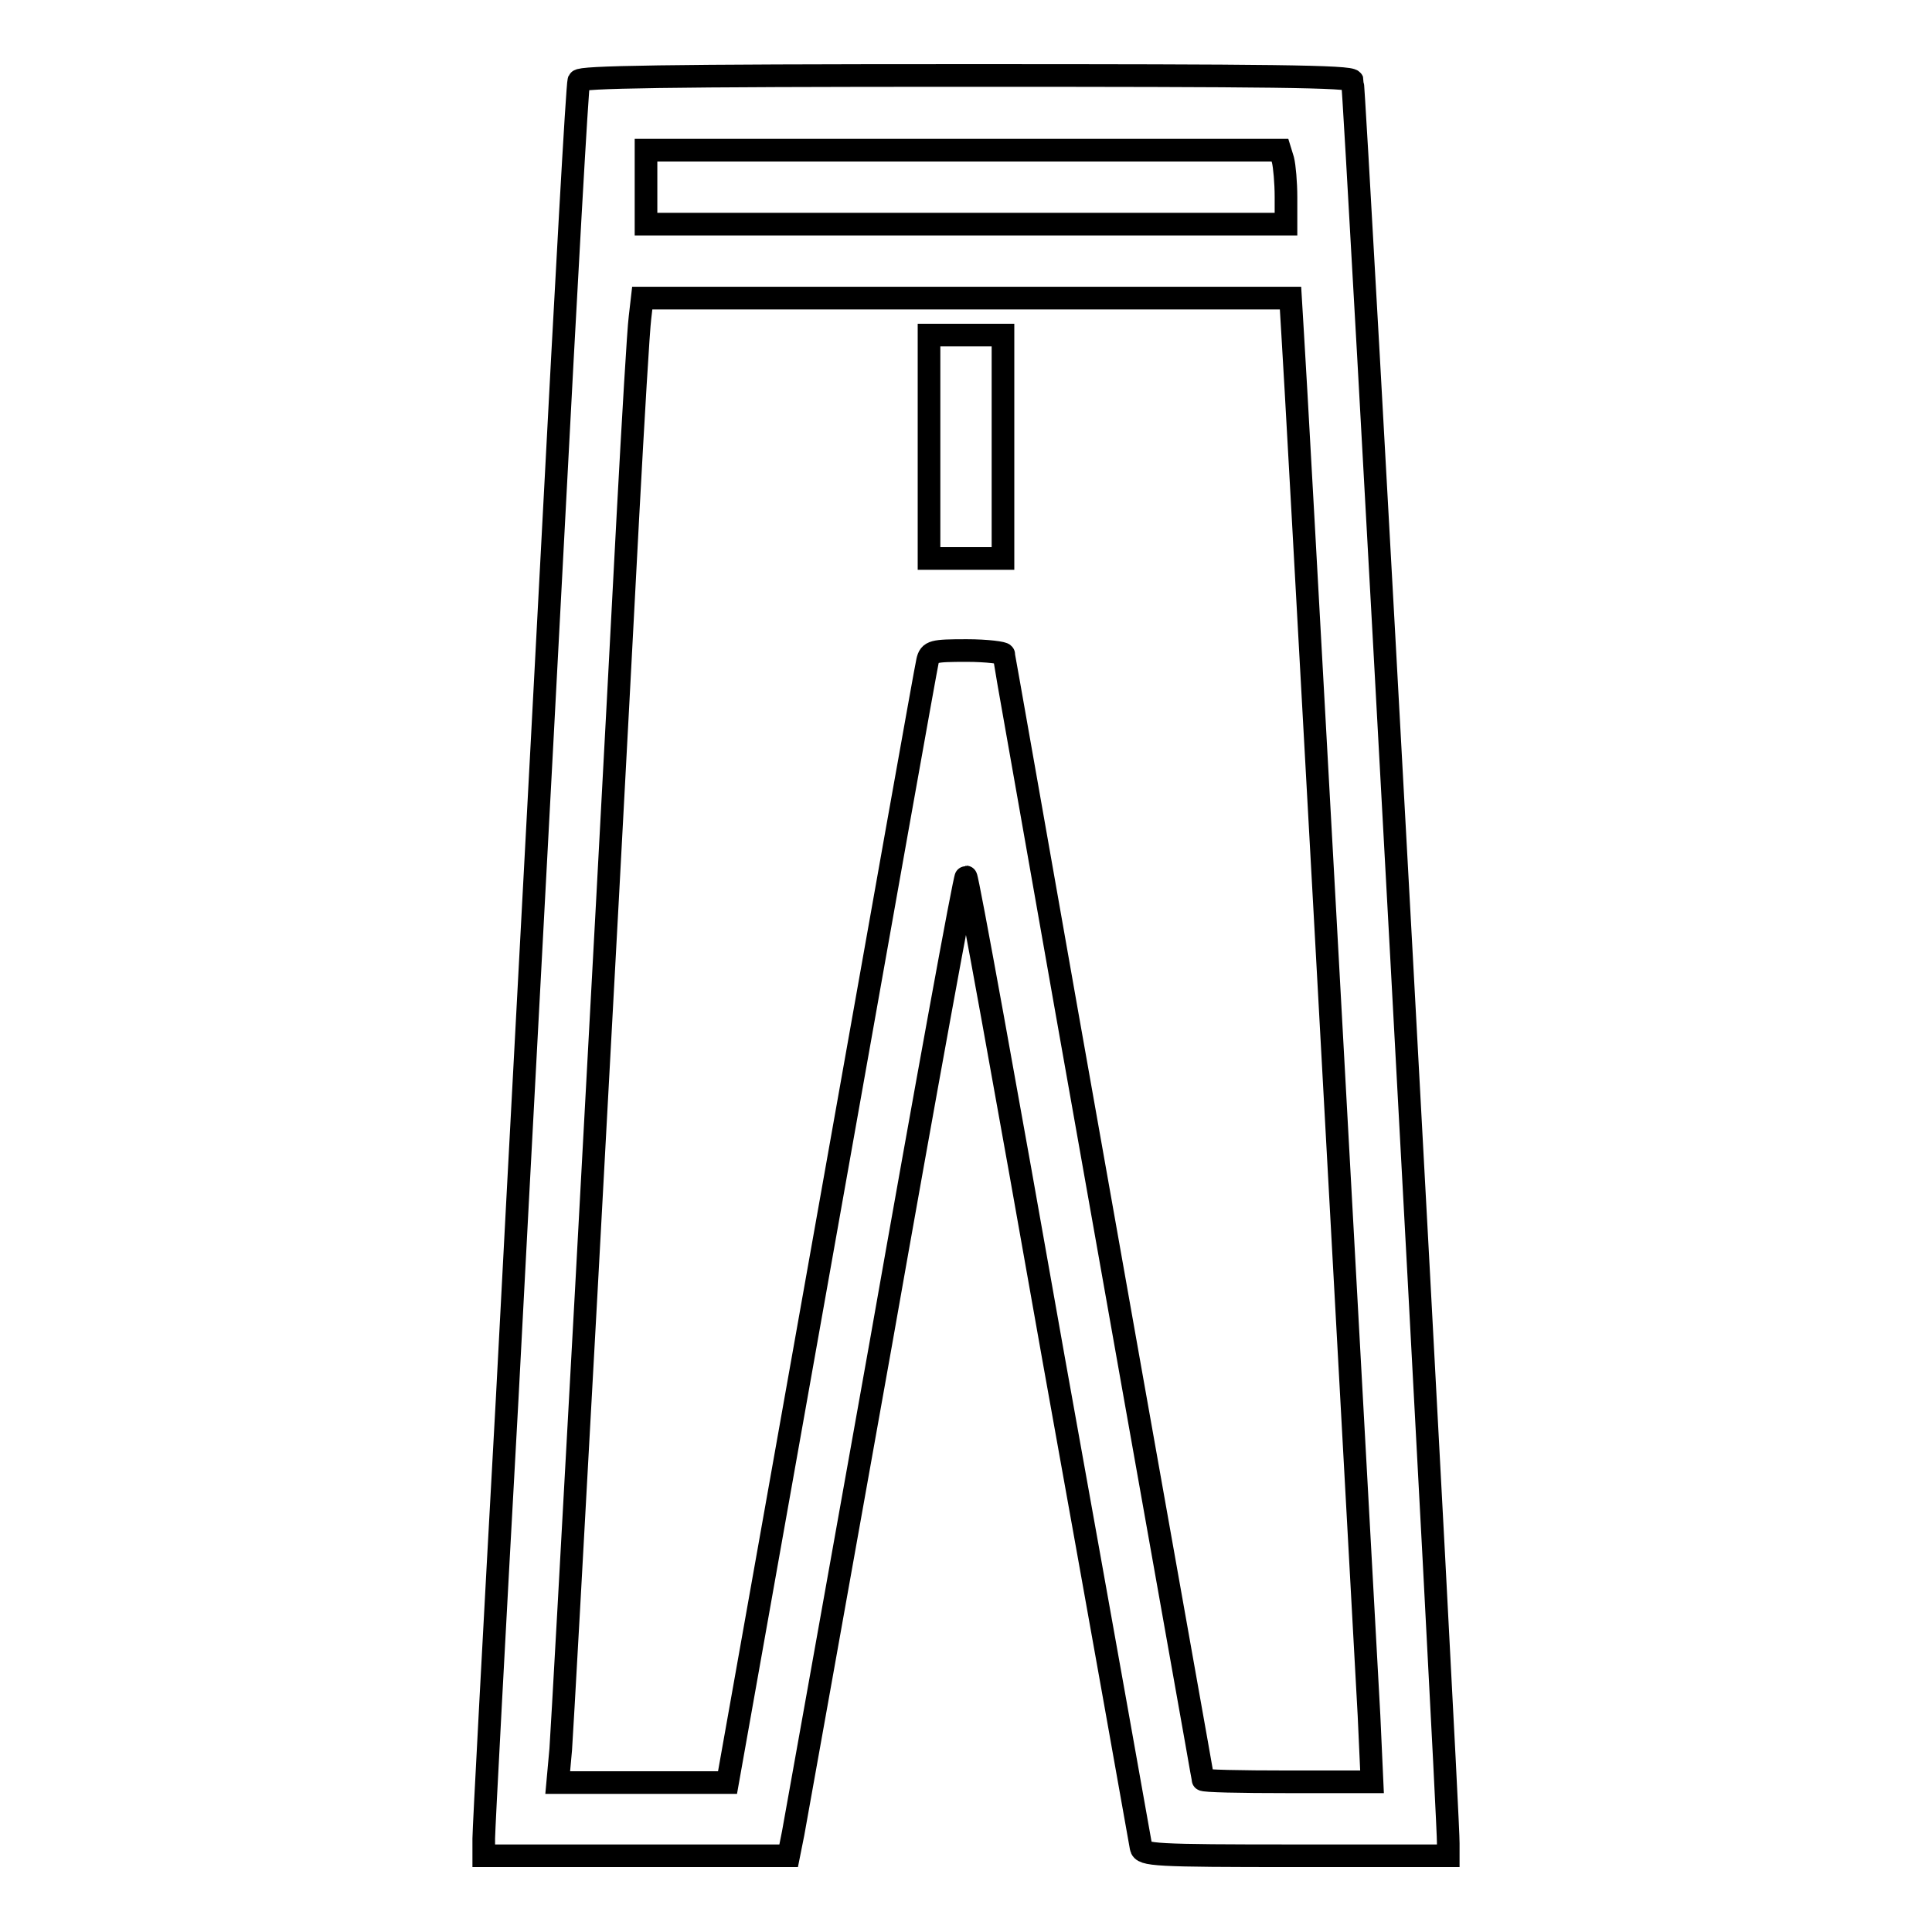
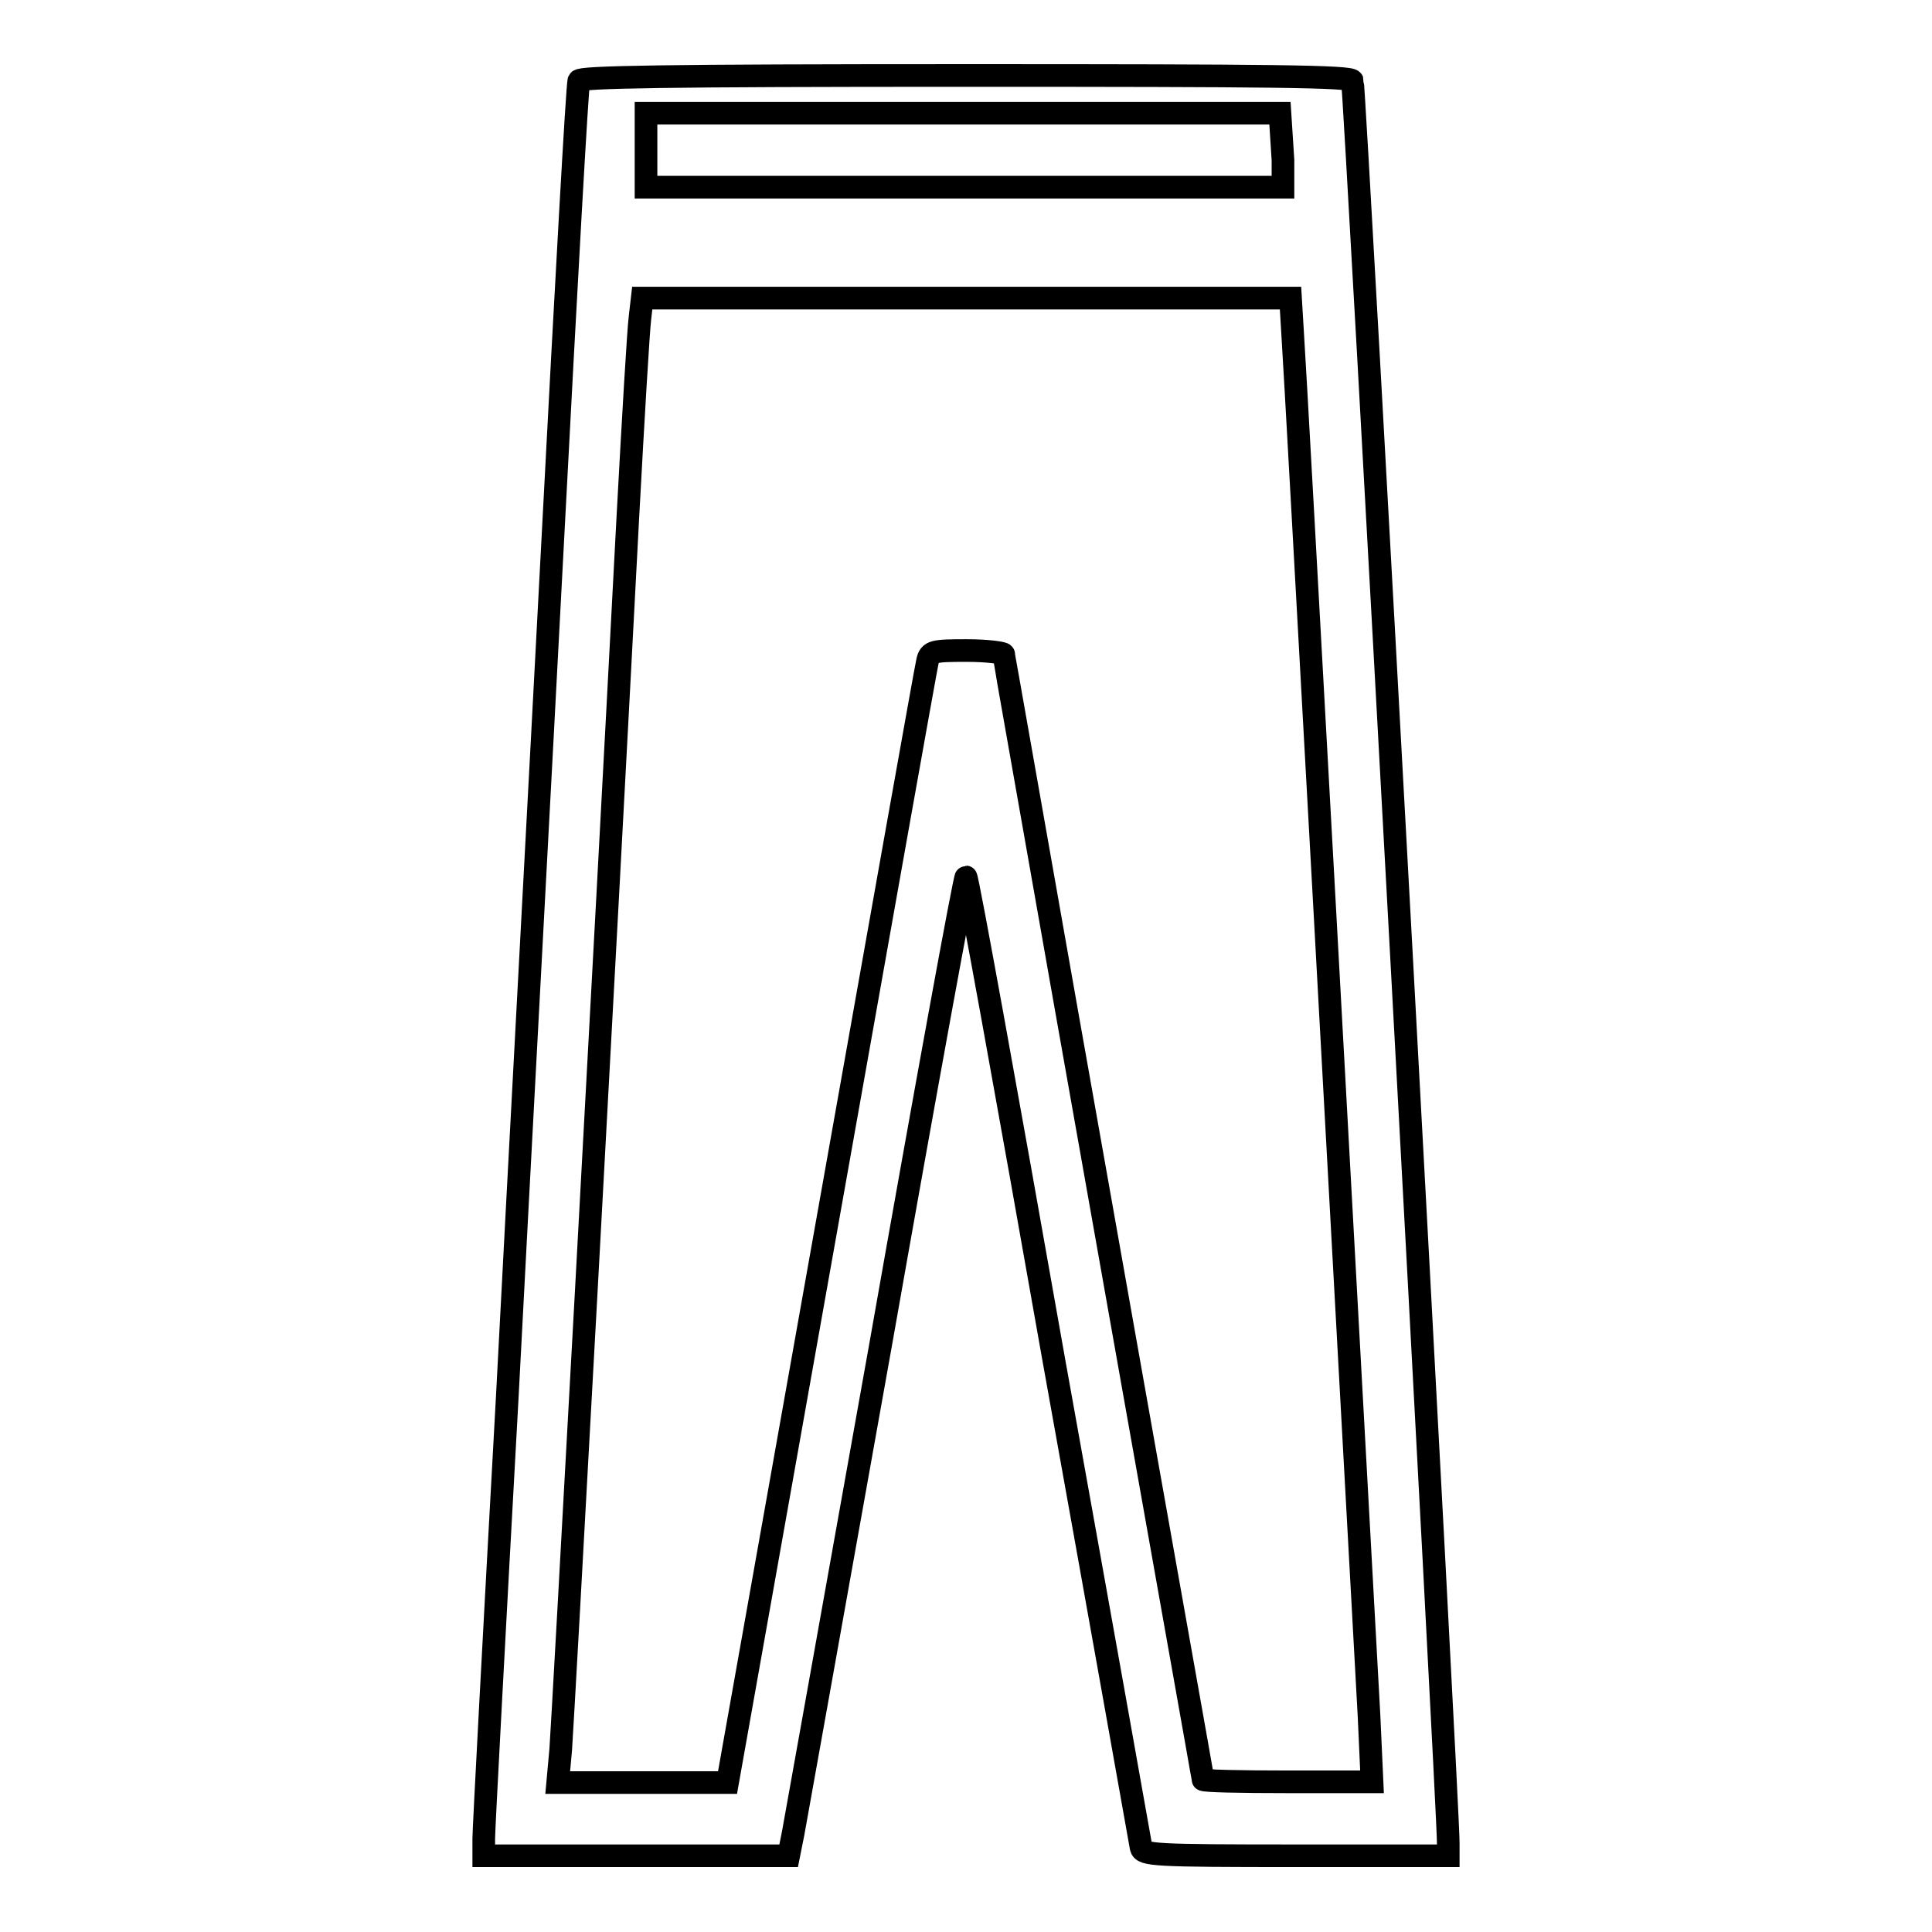
<svg xmlns="http://www.w3.org/2000/svg" version="1.1" x="0px" y="0px" viewBox="0 0 256 256" enable-background="new 0 0 256 256" xml:space="preserve">
  <g>
    <g>
      <g>
-         <path stroke-width="3" fill-opacity="0" stroke="#000000" d="M76.7,10.7c-0.2,0.4-1.7,27.3-3.4,59.8c-1.7,32.5-4.5,84.1-6.1,114.9c-1.7,30.7-3.1,57-3.1,58.2v2.3h20.2h20.2l0.6-3c0.3-1.6,5.5-30.7,11.6-64.8c6-34,11.1-61.9,11.3-61.9c0.2,0,5.4,28.7,11.6,63.8c6.3,35,11.5,64.2,11.6,64.8c0.2,1,1.7,1.1,20.5,1.1h20.2v-1.7c0.1-3.1-12.4-232.7-12.7-233.5c-0.2-0.6-10.9-0.7-51.3-0.7C87.7,10,76.9,10.2,76.7,10.7z M170,21.2c0.2,0.8,0.4,3,0.4,4.9v3.6H128H85.6v-4.9v-4.9h42h42L170,21.2z M171.3,44.5c0.3,4,7.7,139,10.1,182.8l0.4,8.8h-11.2c-6.2,0-11.2-0.1-11.2-0.3c0-0.3-4.1-23-18.1-102c-4.5-25.6-8.3-46.9-8.3-47.1c0-0.2-2.2-0.5-4.9-0.5c-4.5,0-4.9,0.1-5.2,1.4c-0.2,0.8-6.2,34.5-13.4,75l-13.1,73.6H85.1H73.9l0.4-4.4c0.3-4.1,5.7-102.3,8.9-163.4c0.7-13,1.4-24.8,1.6-26.3l0.3-2.6h43h42.9L171.3,44.5z" />
-         <path stroke-width="3" fill-opacity="0" stroke="#000000" d="M123.1,59.2v14.8h4.9h4.9V59.2V44.4H128h-4.9V59.2z" />
+         <path stroke-width="3" fill-opacity="0" stroke="#000000" d="M76.7,10.7c-0.2,0.4-1.7,27.3-3.4,59.8c-1.7,32.5-4.5,84.1-6.1,114.9c-1.7,30.7-3.1,57-3.1,58.2v2.3h20.2h20.2l0.6-3c0.3-1.6,5.5-30.7,11.6-64.8c6-34,11.1-61.9,11.3-61.9c0.2,0,5.4,28.7,11.6,63.8c6.3,35,11.5,64.2,11.6,64.8c0.2,1,1.7,1.1,20.5,1.1h20.2v-1.7c0.1-3.1-12.4-232.7-12.7-233.5c-0.2-0.6-10.9-0.7-51.3-0.7C87.7,10,76.9,10.2,76.7,10.7z M170,21.2v3.6H128H85.6v-4.9v-4.9h42h42L170,21.2z M171.3,44.5c0.3,4,7.7,139,10.1,182.8l0.4,8.8h-11.2c-6.2,0-11.2-0.1-11.2-0.3c0-0.3-4.1-23-18.1-102c-4.5-25.6-8.3-46.9-8.3-47.1c0-0.2-2.2-0.5-4.9-0.5c-4.5,0-4.9,0.1-5.2,1.4c-0.2,0.8-6.2,34.5-13.4,75l-13.1,73.6H85.1H73.9l0.4-4.4c0.3-4.1,5.7-102.3,8.9-163.4c0.7-13,1.4-24.8,1.6-26.3l0.3-2.6h43h42.9L171.3,44.5z" />
      </g>
    </g>
  </g>
</svg>